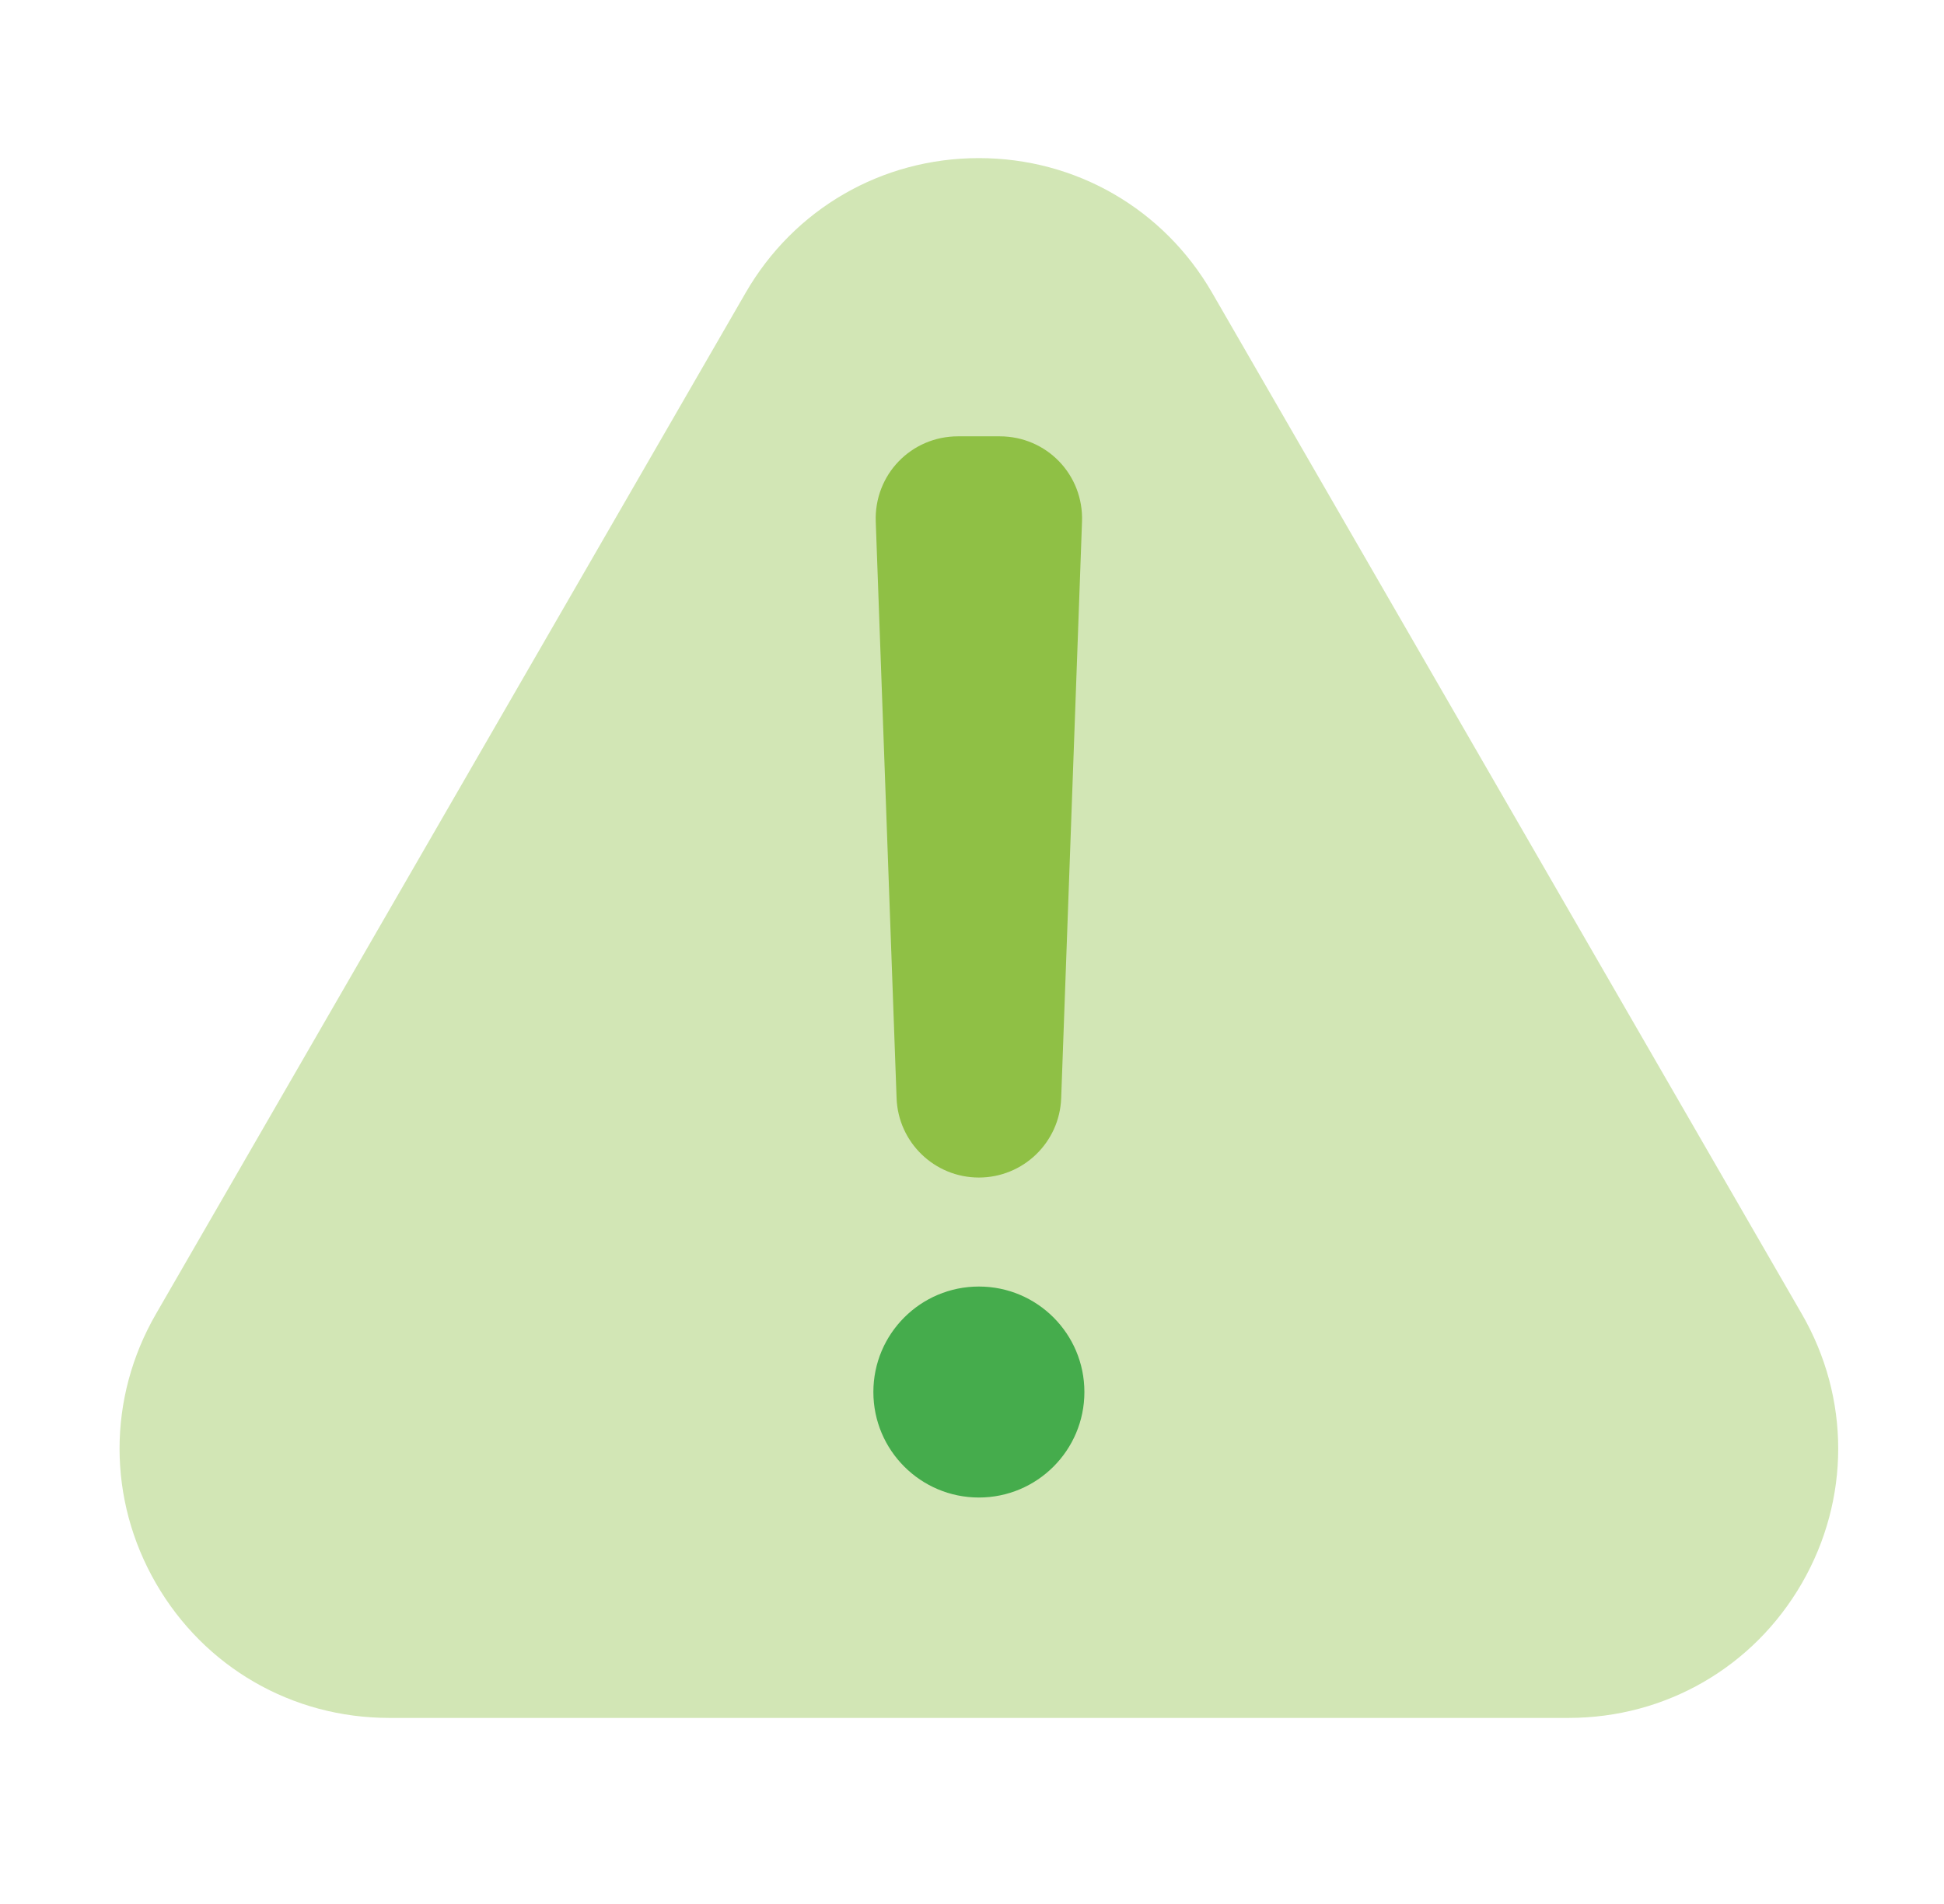
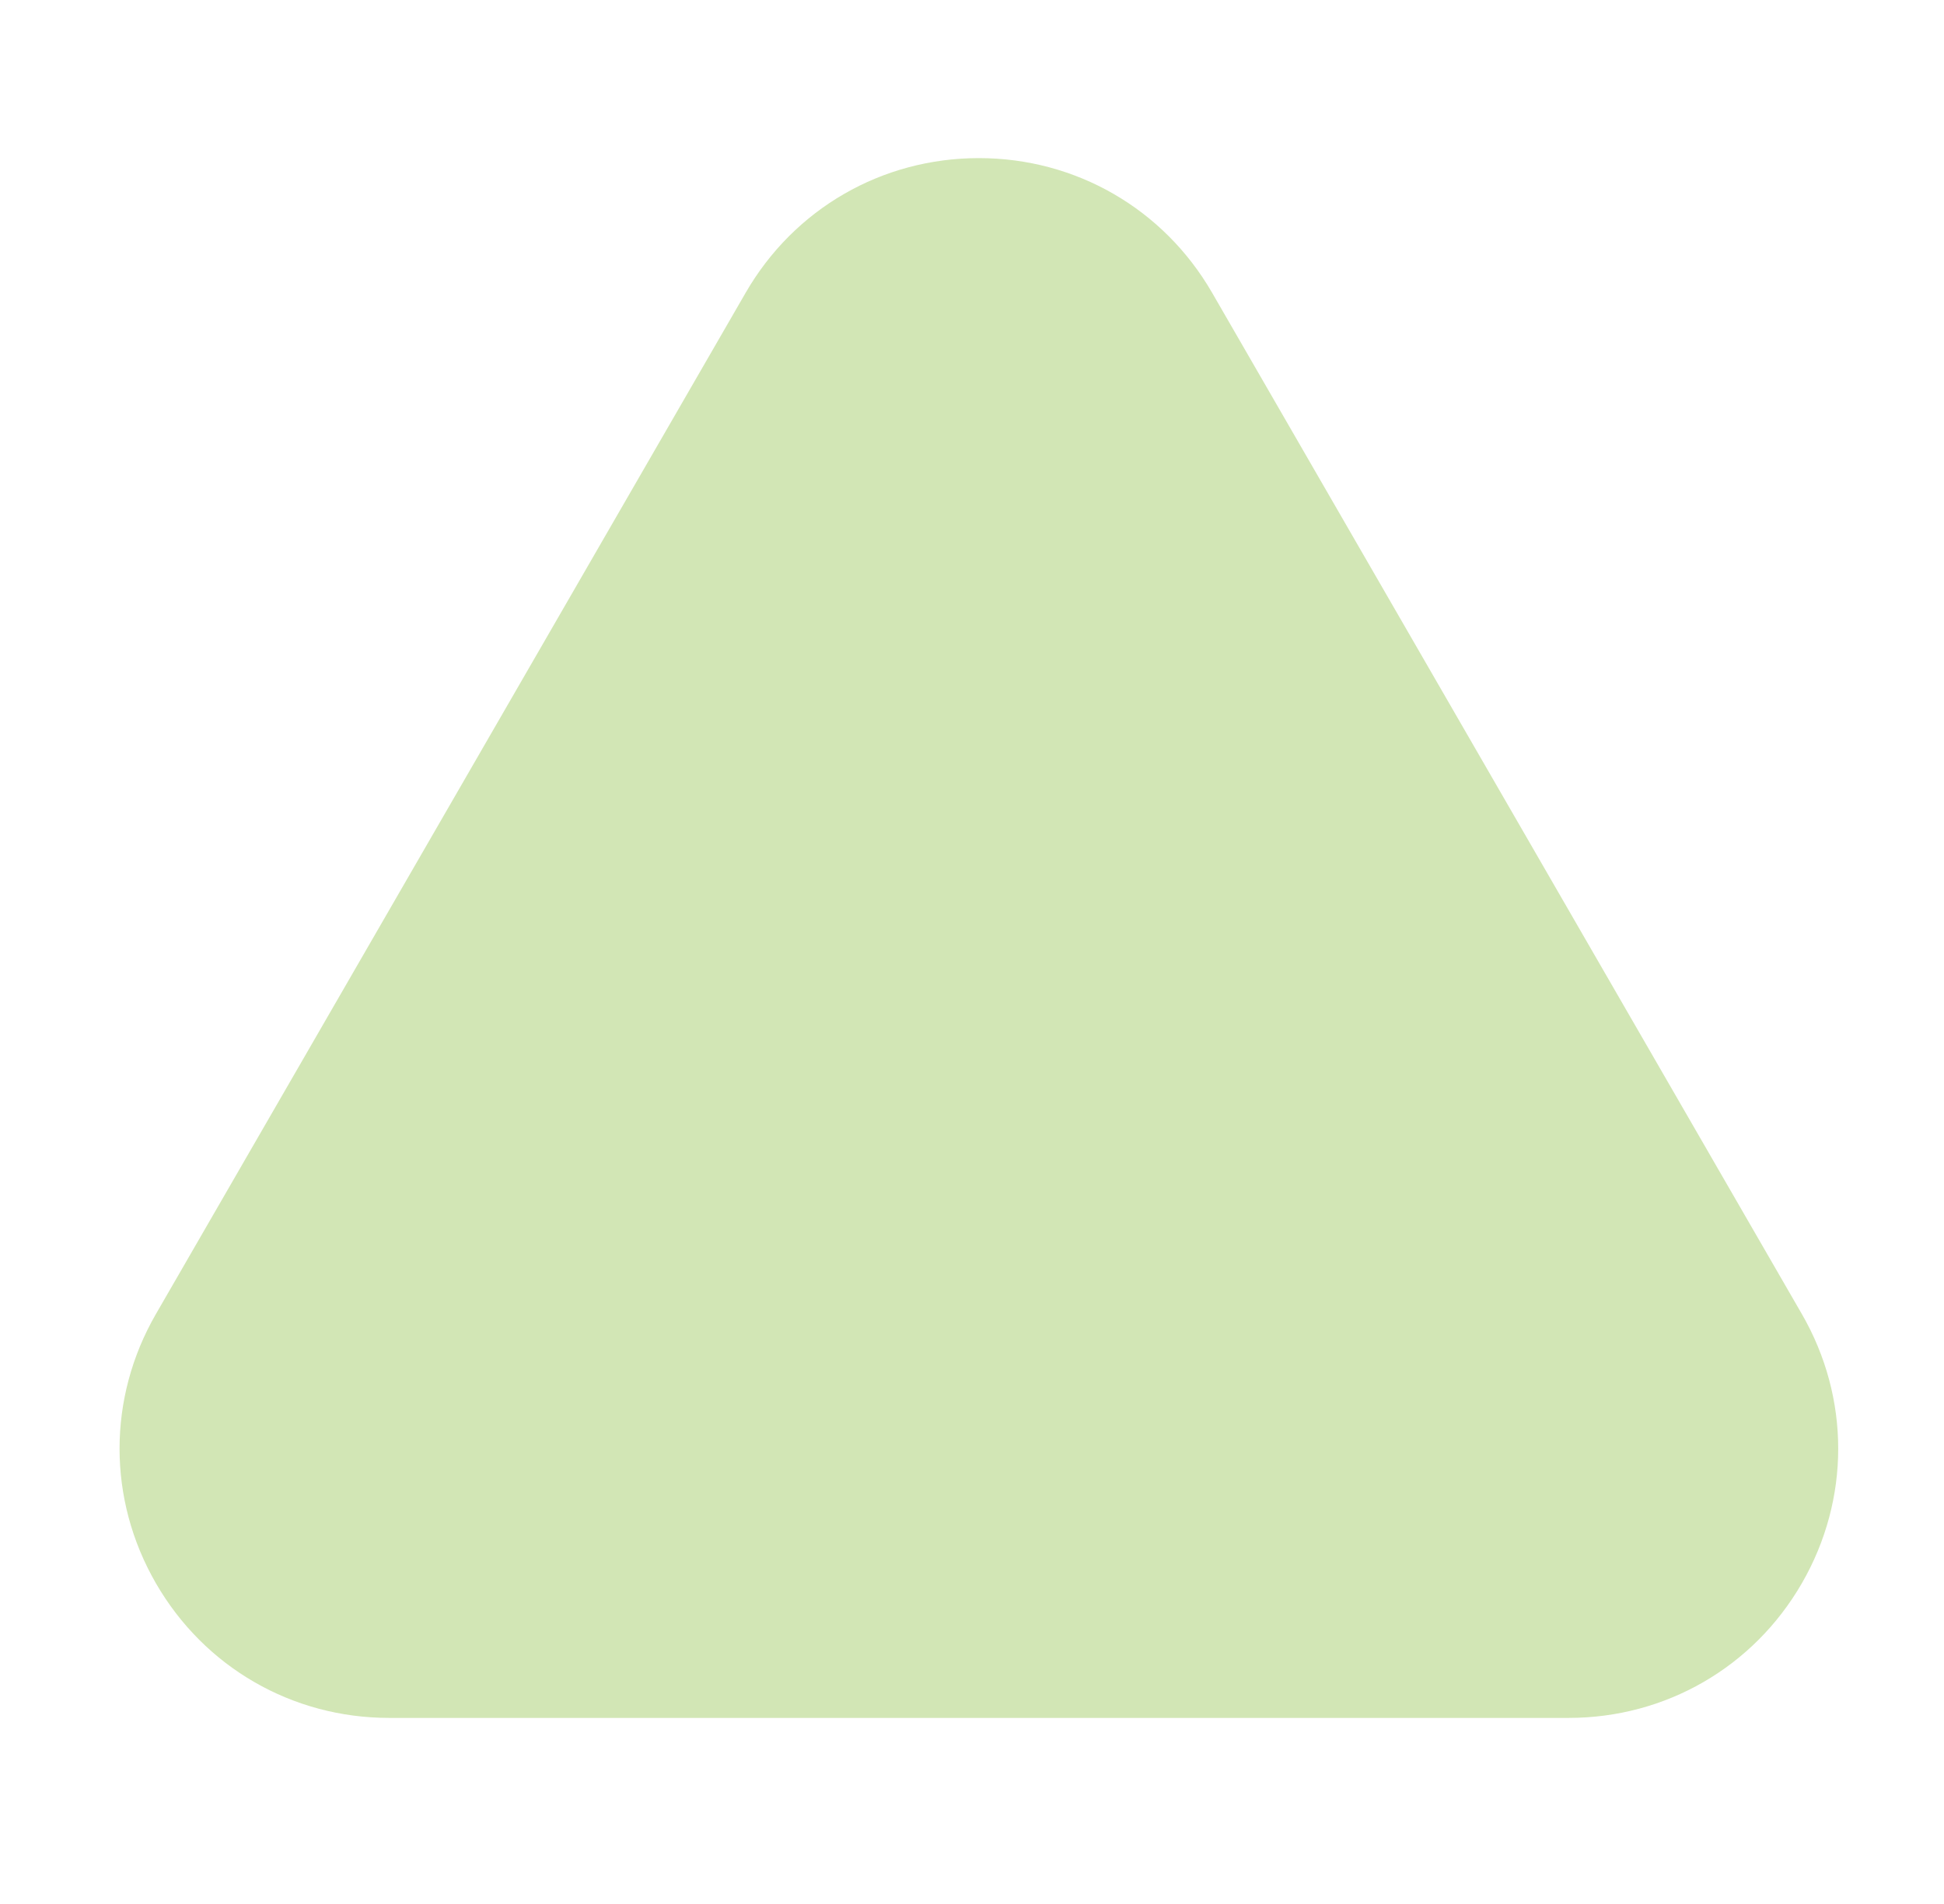
<svg xmlns="http://www.w3.org/2000/svg" width="49" height="48" viewBox="0 0 49 48" fill="none">
  <path fill-rule="evenodd" clip-rule="evenodd" d="M30.552 7.38L45.417 33.127C46.639 35.244 46.639 37.798 45.417 39.915C44.195 42.032 41.982 43.309 39.538 43.309H9.809C7.364 43.309 5.152 42.032 3.93 39.915C2.708 37.798 2.708 35.244 3.93 33.127L18.795 7.38C20.017 5.263 22.229 3.986 24.673 3.986C27.118 3.986 29.33 5.264 30.552 7.38Z" fill="#D2E6B5" />
-   <path d="M22.014 35.093C22.014 33.624 23.205 32.434 24.674 32.434C26.142 32.434 27.333 33.624 27.333 35.093C27.333 36.562 26.142 37.753 24.674 37.753C23.205 37.753 22.014 36.562 22.014 35.093Z" fill="#45AC4C" />
-   <path d="M26.748 27.684C26.708 28.801 25.791 29.686 24.673 29.686C23.556 29.686 22.639 28.801 22.599 27.684L22.074 13.151C22.031 11.968 22.965 11 24.148 11H25.198C26.382 11 27.316 11.968 27.273 13.151L26.748 27.684Z" fill="#8FC045" />
</svg>